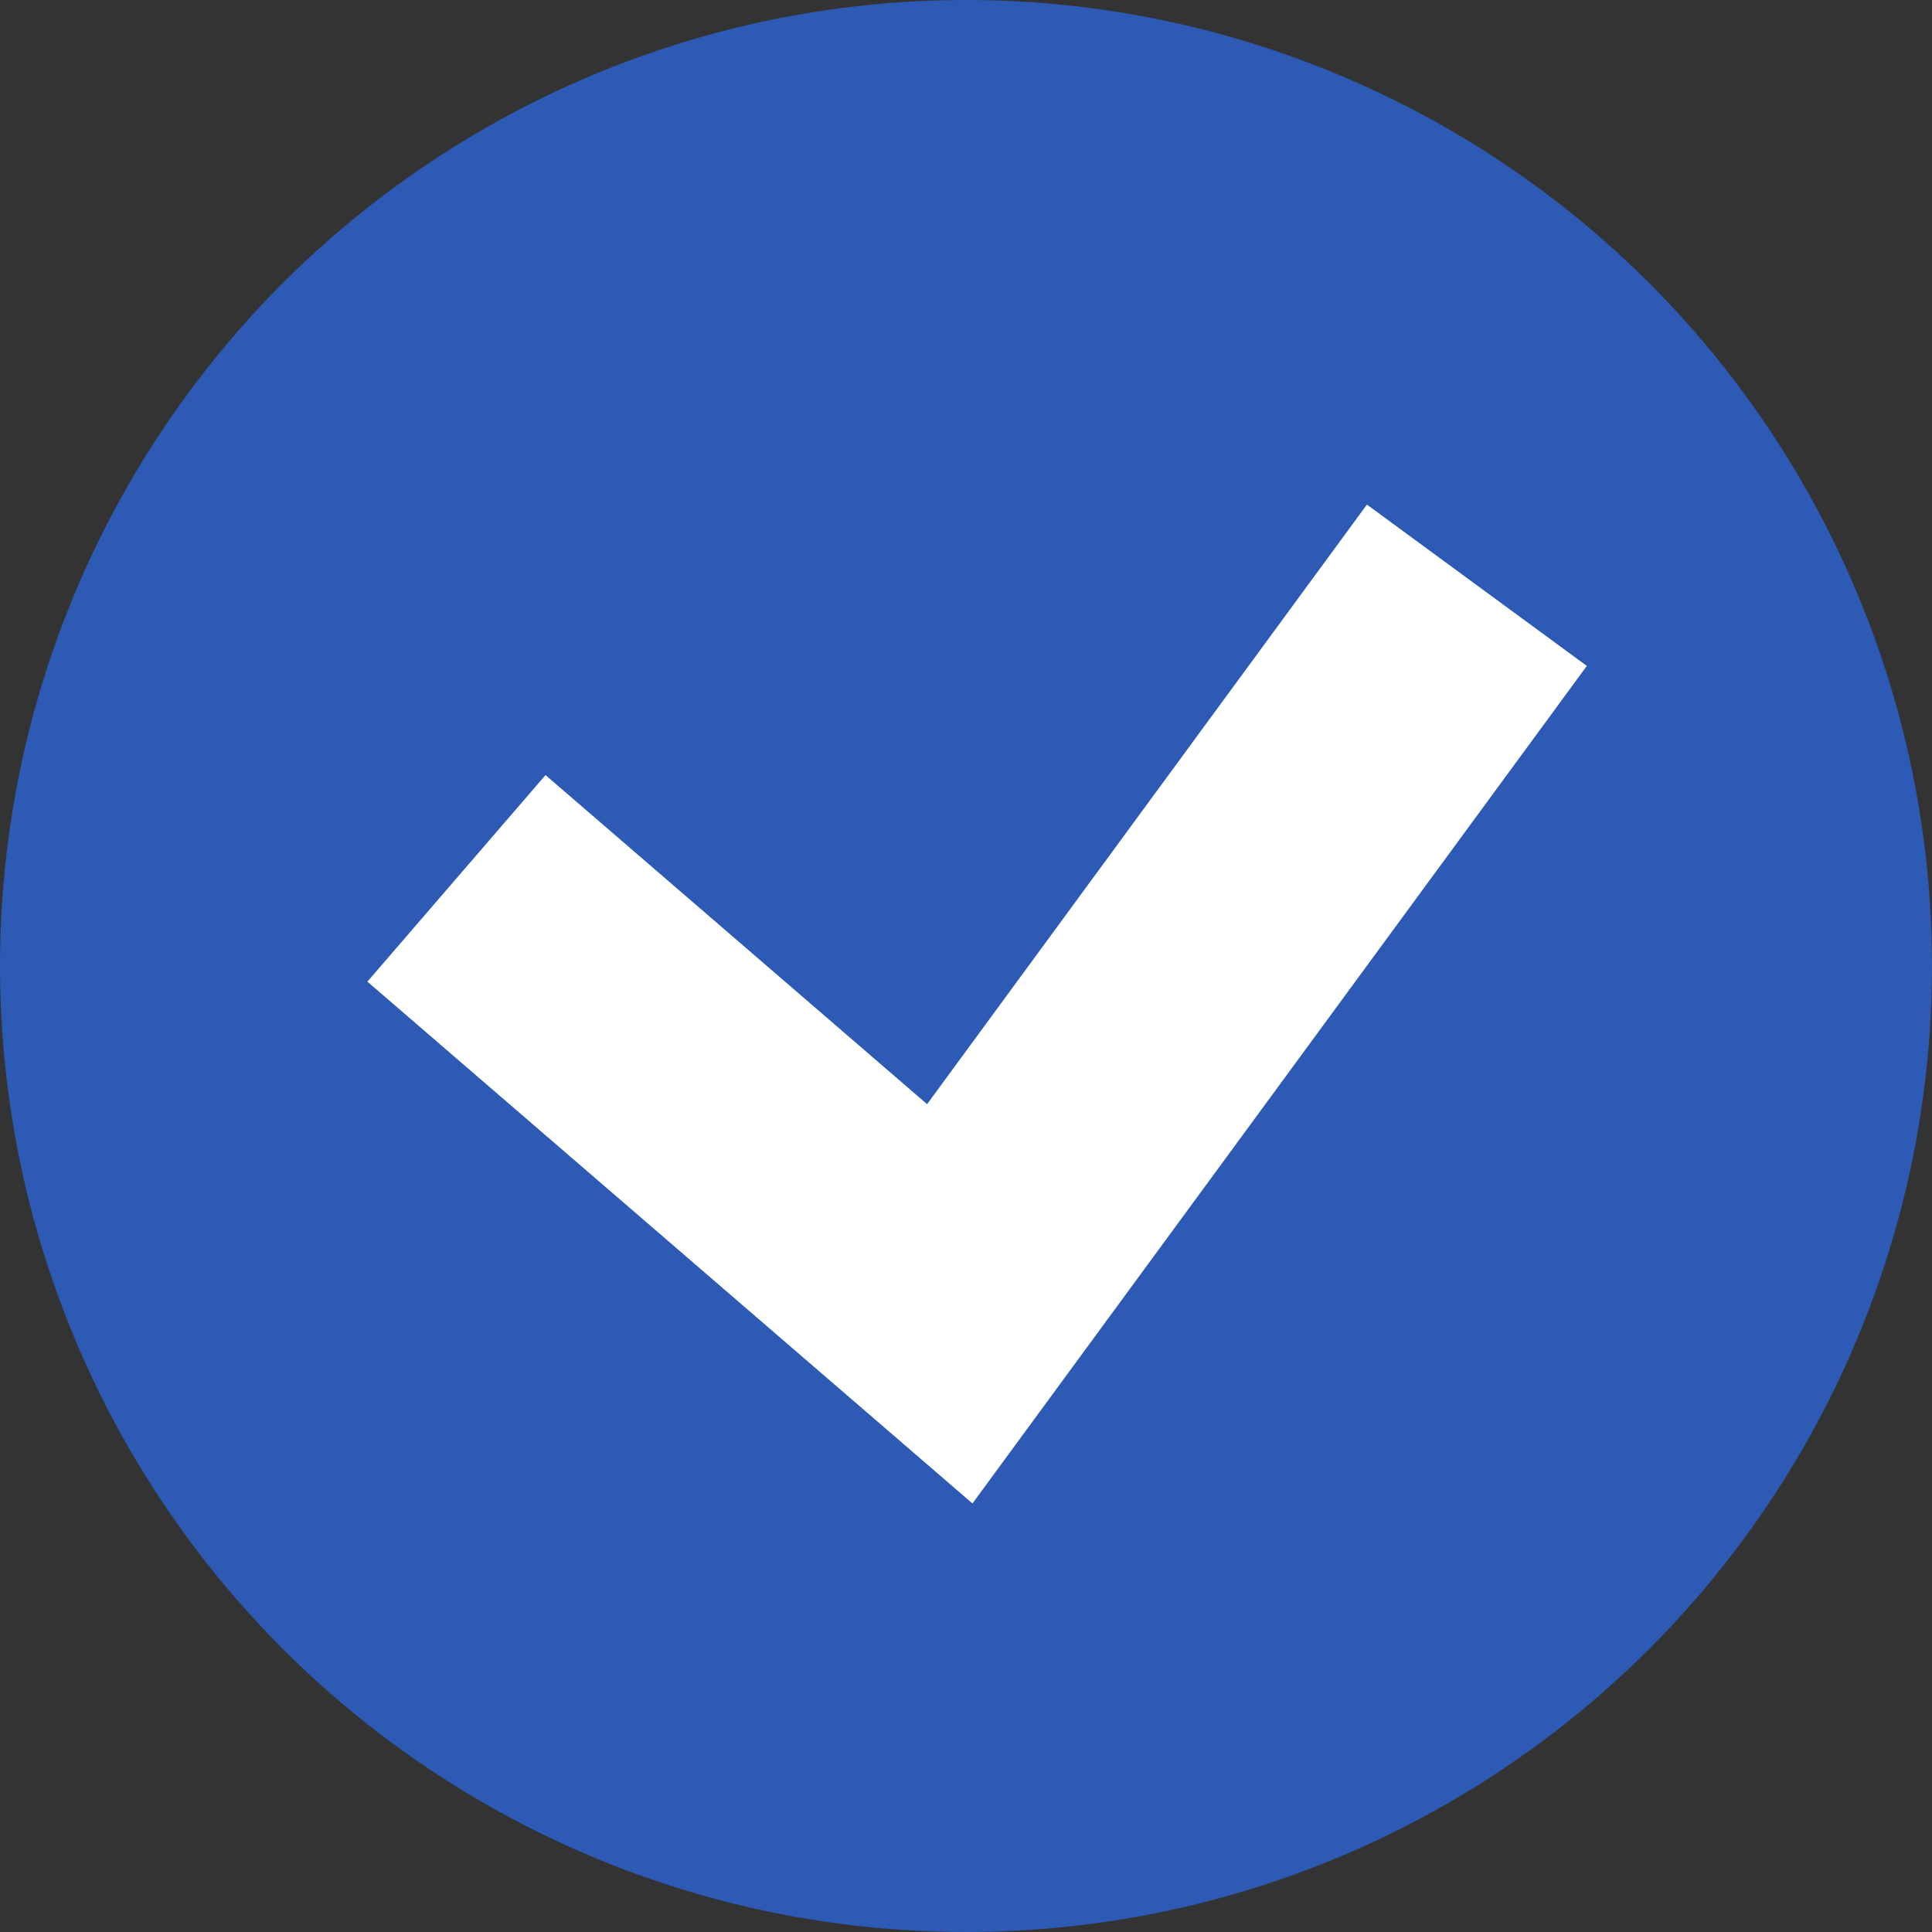
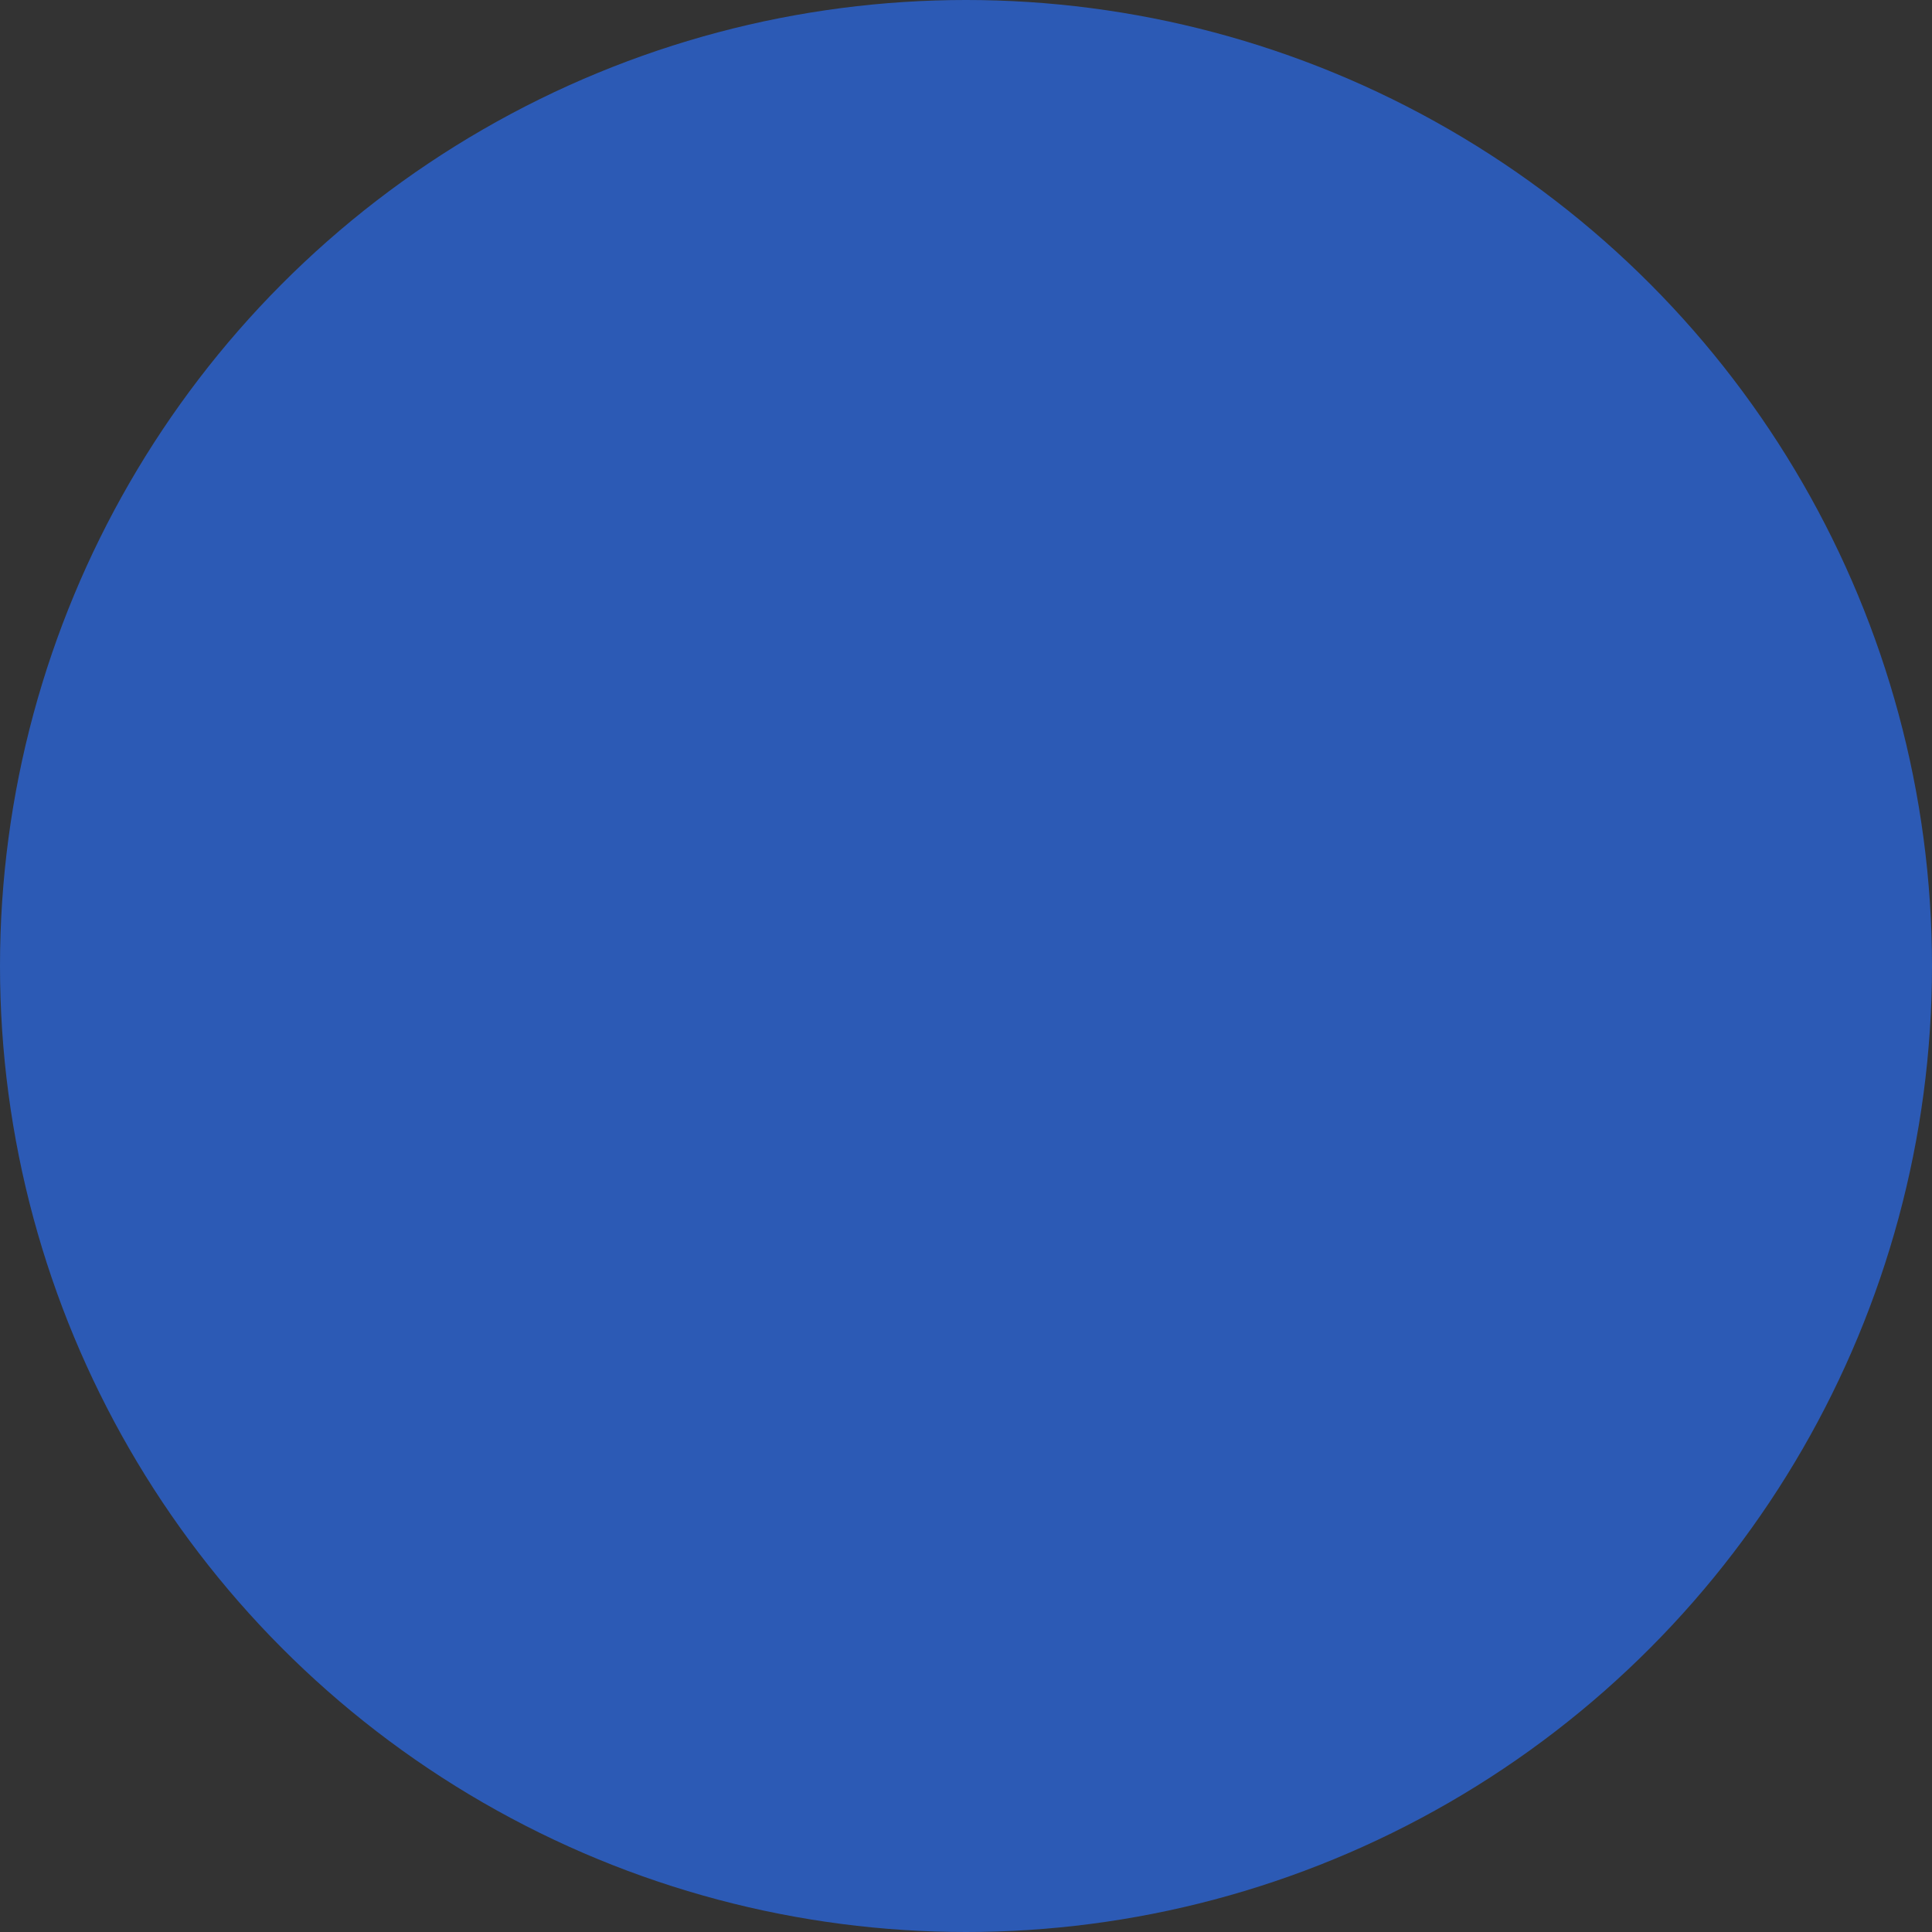
<svg xmlns="http://www.w3.org/2000/svg" width="85" height="85" viewBox="0 0 85 85" fill="none">
  <rect x="0" y="0" width="85" height="85" fill="#333333" stroke="none" />
  <circle cx="42.5" cy="42.5" r="42.5" fill="#2C5AB5" />
-   <path d="M20.082 38.644L41.786 57.362L64.976 25.749" stroke="white" stroke-width="12" />
</svg>